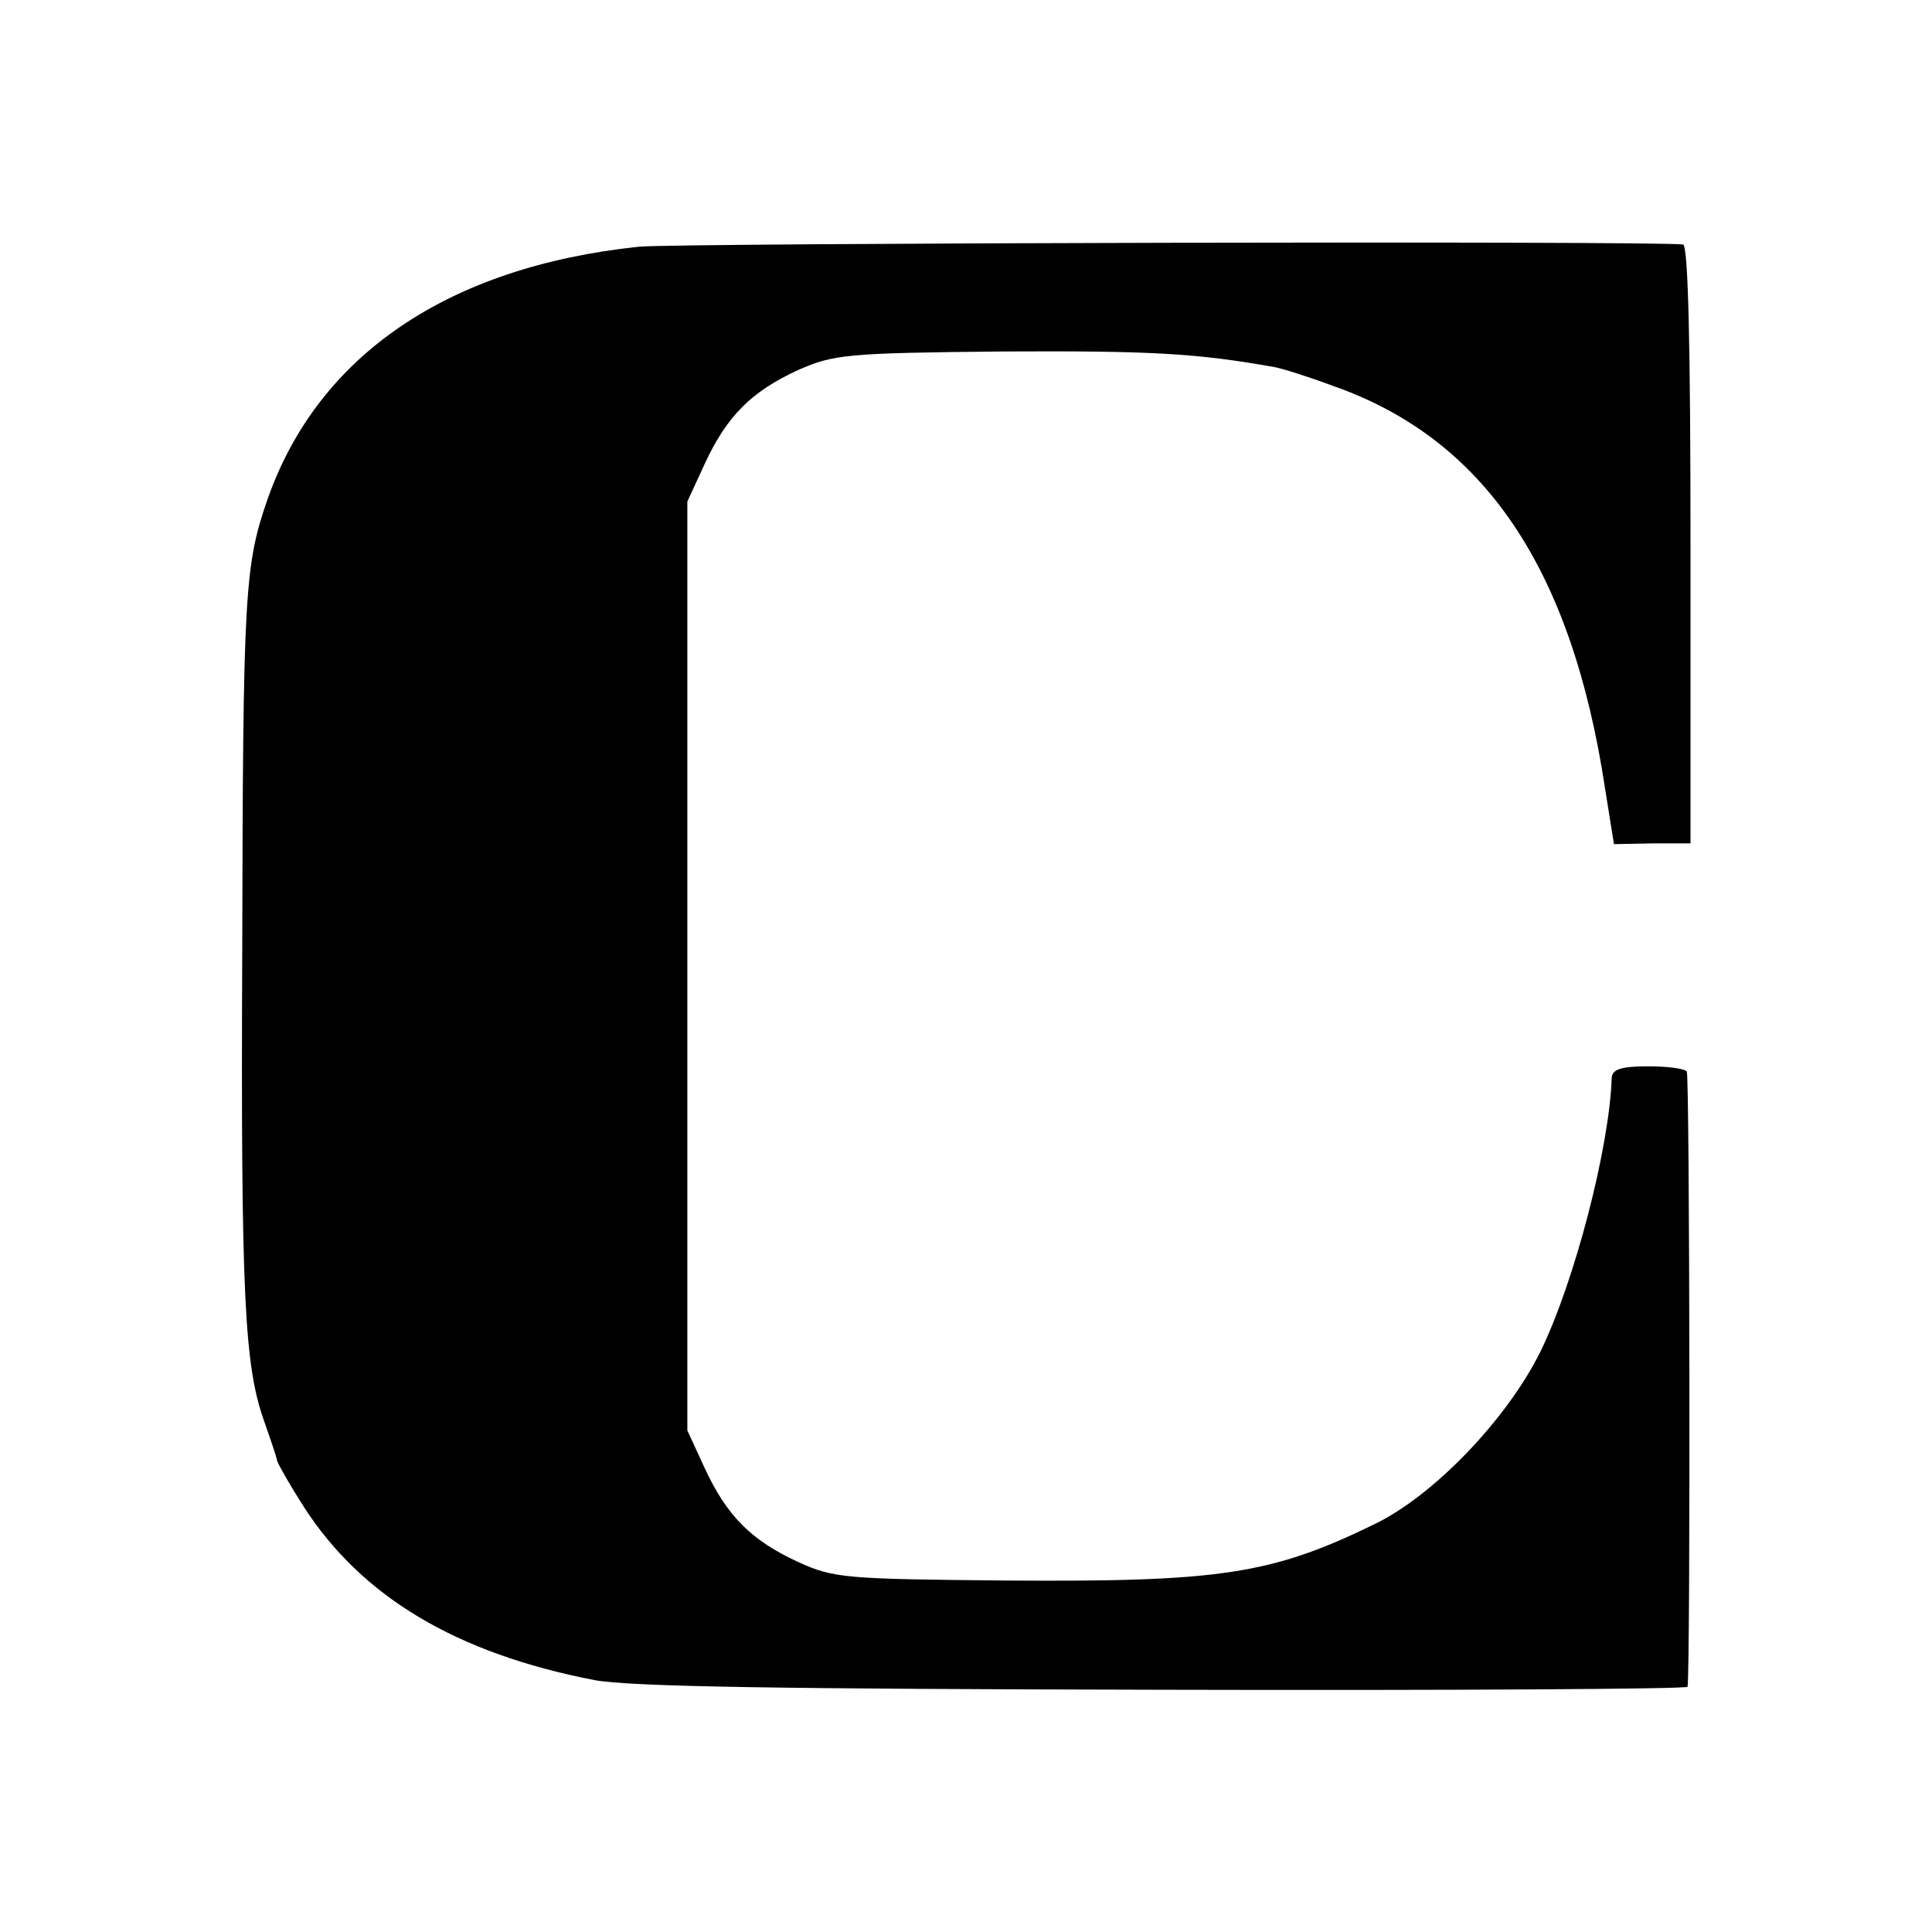
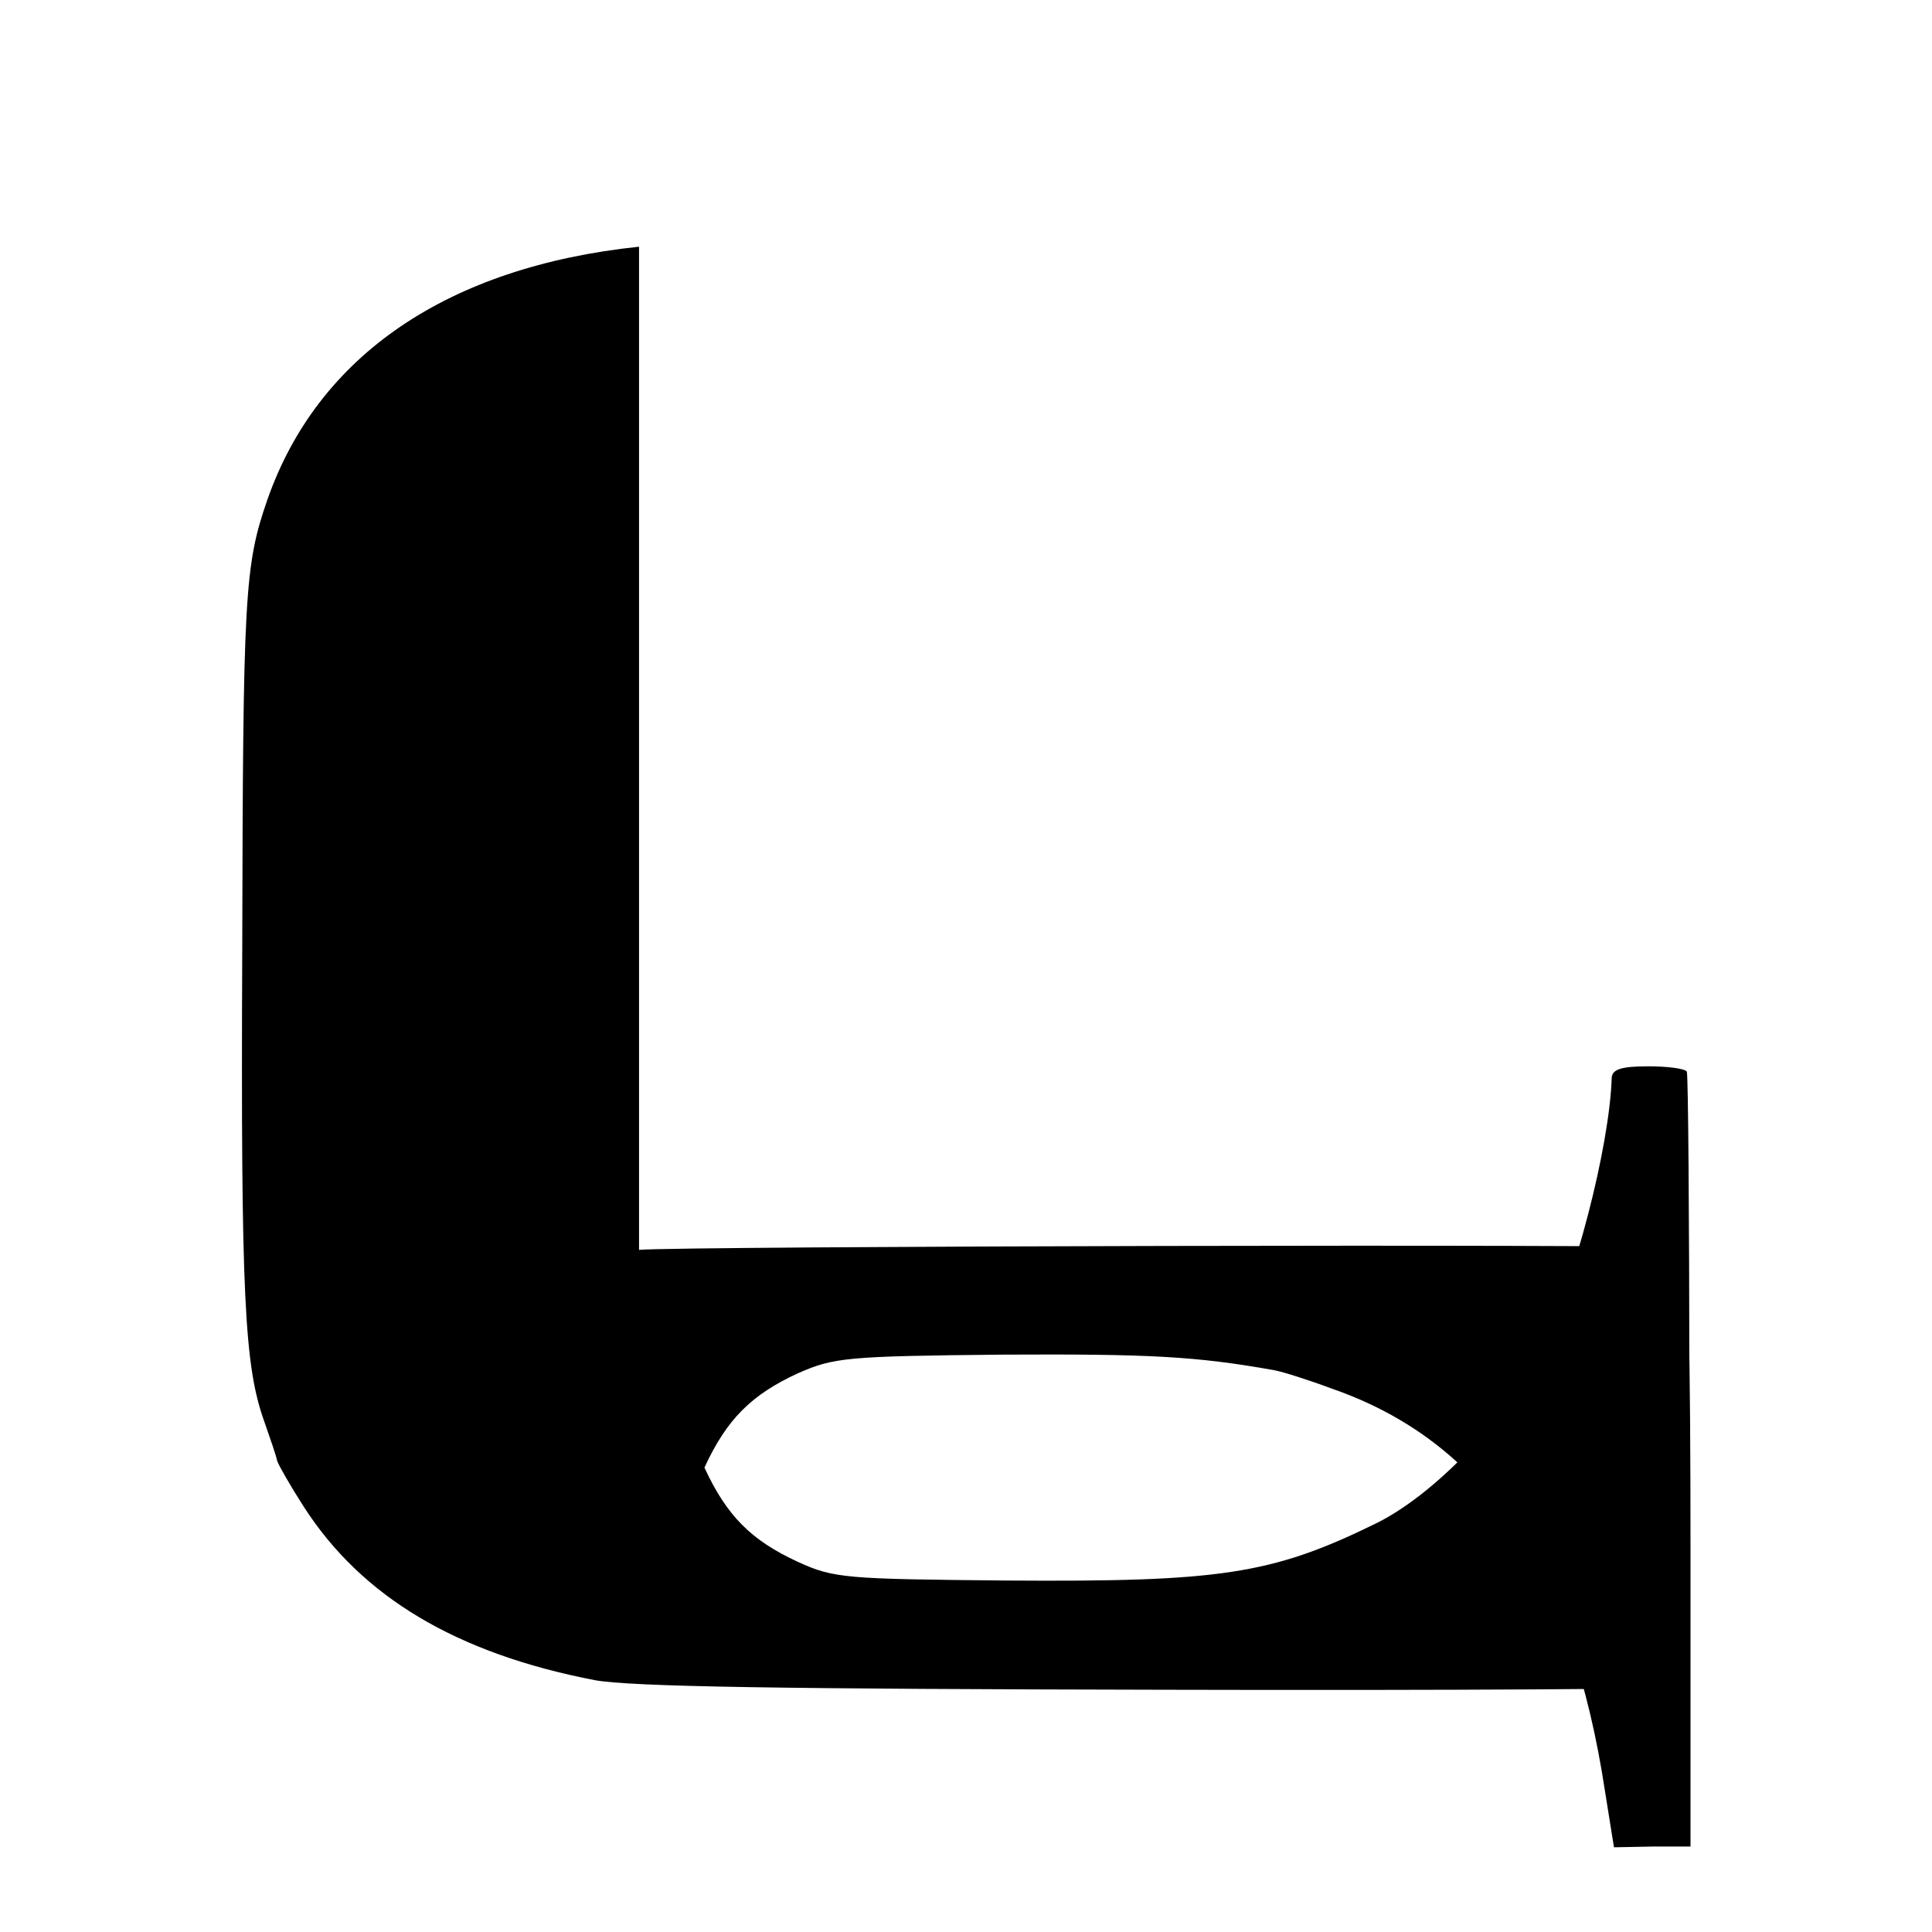
<svg xmlns="http://www.w3.org/2000/svg" version="1.0" width="260pt" height="260pt" viewBox="0 0 260 260" preserveAspectRatio="xMidYMid meet">
  <g transform="translate(0,260) scale(0.1,-0.1)" fill="#000000" stroke="none">
-     <path d="M860 2268 c-257 -27 -432 -146 -500 -340 -31 -89 -33 -127 -34 -608 -2 -468 3 -559 30 -634 8 -23 16 -46 17 -52 2 -6 18 -34 36 -62 78 -121 205 -197 391 -233 48 -9 255 -12 768 -13 386 -1 703 1 703 4 4 17 3 823 -1 828 -3 4 -26 7 -52 7 -36 0 -48 -4 -49 -15 -3 -94 -50 -275 -96 -369 -45 -91 -144 -194 -223 -232 -139 -68 -209 -78 -495 -76 -217 2 -233 3 -281 25 -63 29 -96 62 -126 127 l-23 50 0 625 0 625 23 50 c30 65 63 98 126 127 48 21 64 23 276 25 195 1 259 -2 365 -21 11 -2 46 -13 78 -25 204 -71 322 -245 367 -542 l12 -75 52 1 51 0 0 403 c0 262 -3 402 -10 403 -42 5 -1354 2 -1405 -3z" />
+     <path d="M860 2268 c-257 -27 -432 -146 -500 -340 -31 -89 -33 -127 -34 -608 -2 -468 3 -559 30 -634 8 -23 16 -46 17 -52 2 -6 18 -34 36 -62 78 -121 205 -197 391 -233 48 -9 255 -12 768 -13 386 -1 703 1 703 4 4 17 3 823 -1 828 -3 4 -26 7 -52 7 -36 0 -48 -4 -49 -15 -3 -94 -50 -275 -96 -369 -45 -91 -144 -194 -223 -232 -139 -68 -209 -78 -495 -76 -217 2 -233 3 -281 25 -63 29 -96 62 -126 127 c30 65 63 98 126 127 48 21 64 23 276 25 195 1 259 -2 365 -21 11 -2 46 -13 78 -25 204 -71 322 -245 367 -542 l12 -75 52 1 51 0 0 403 c0 262 -3 402 -10 403 -42 5 -1354 2 -1405 -3z" />
  </g>
</svg>